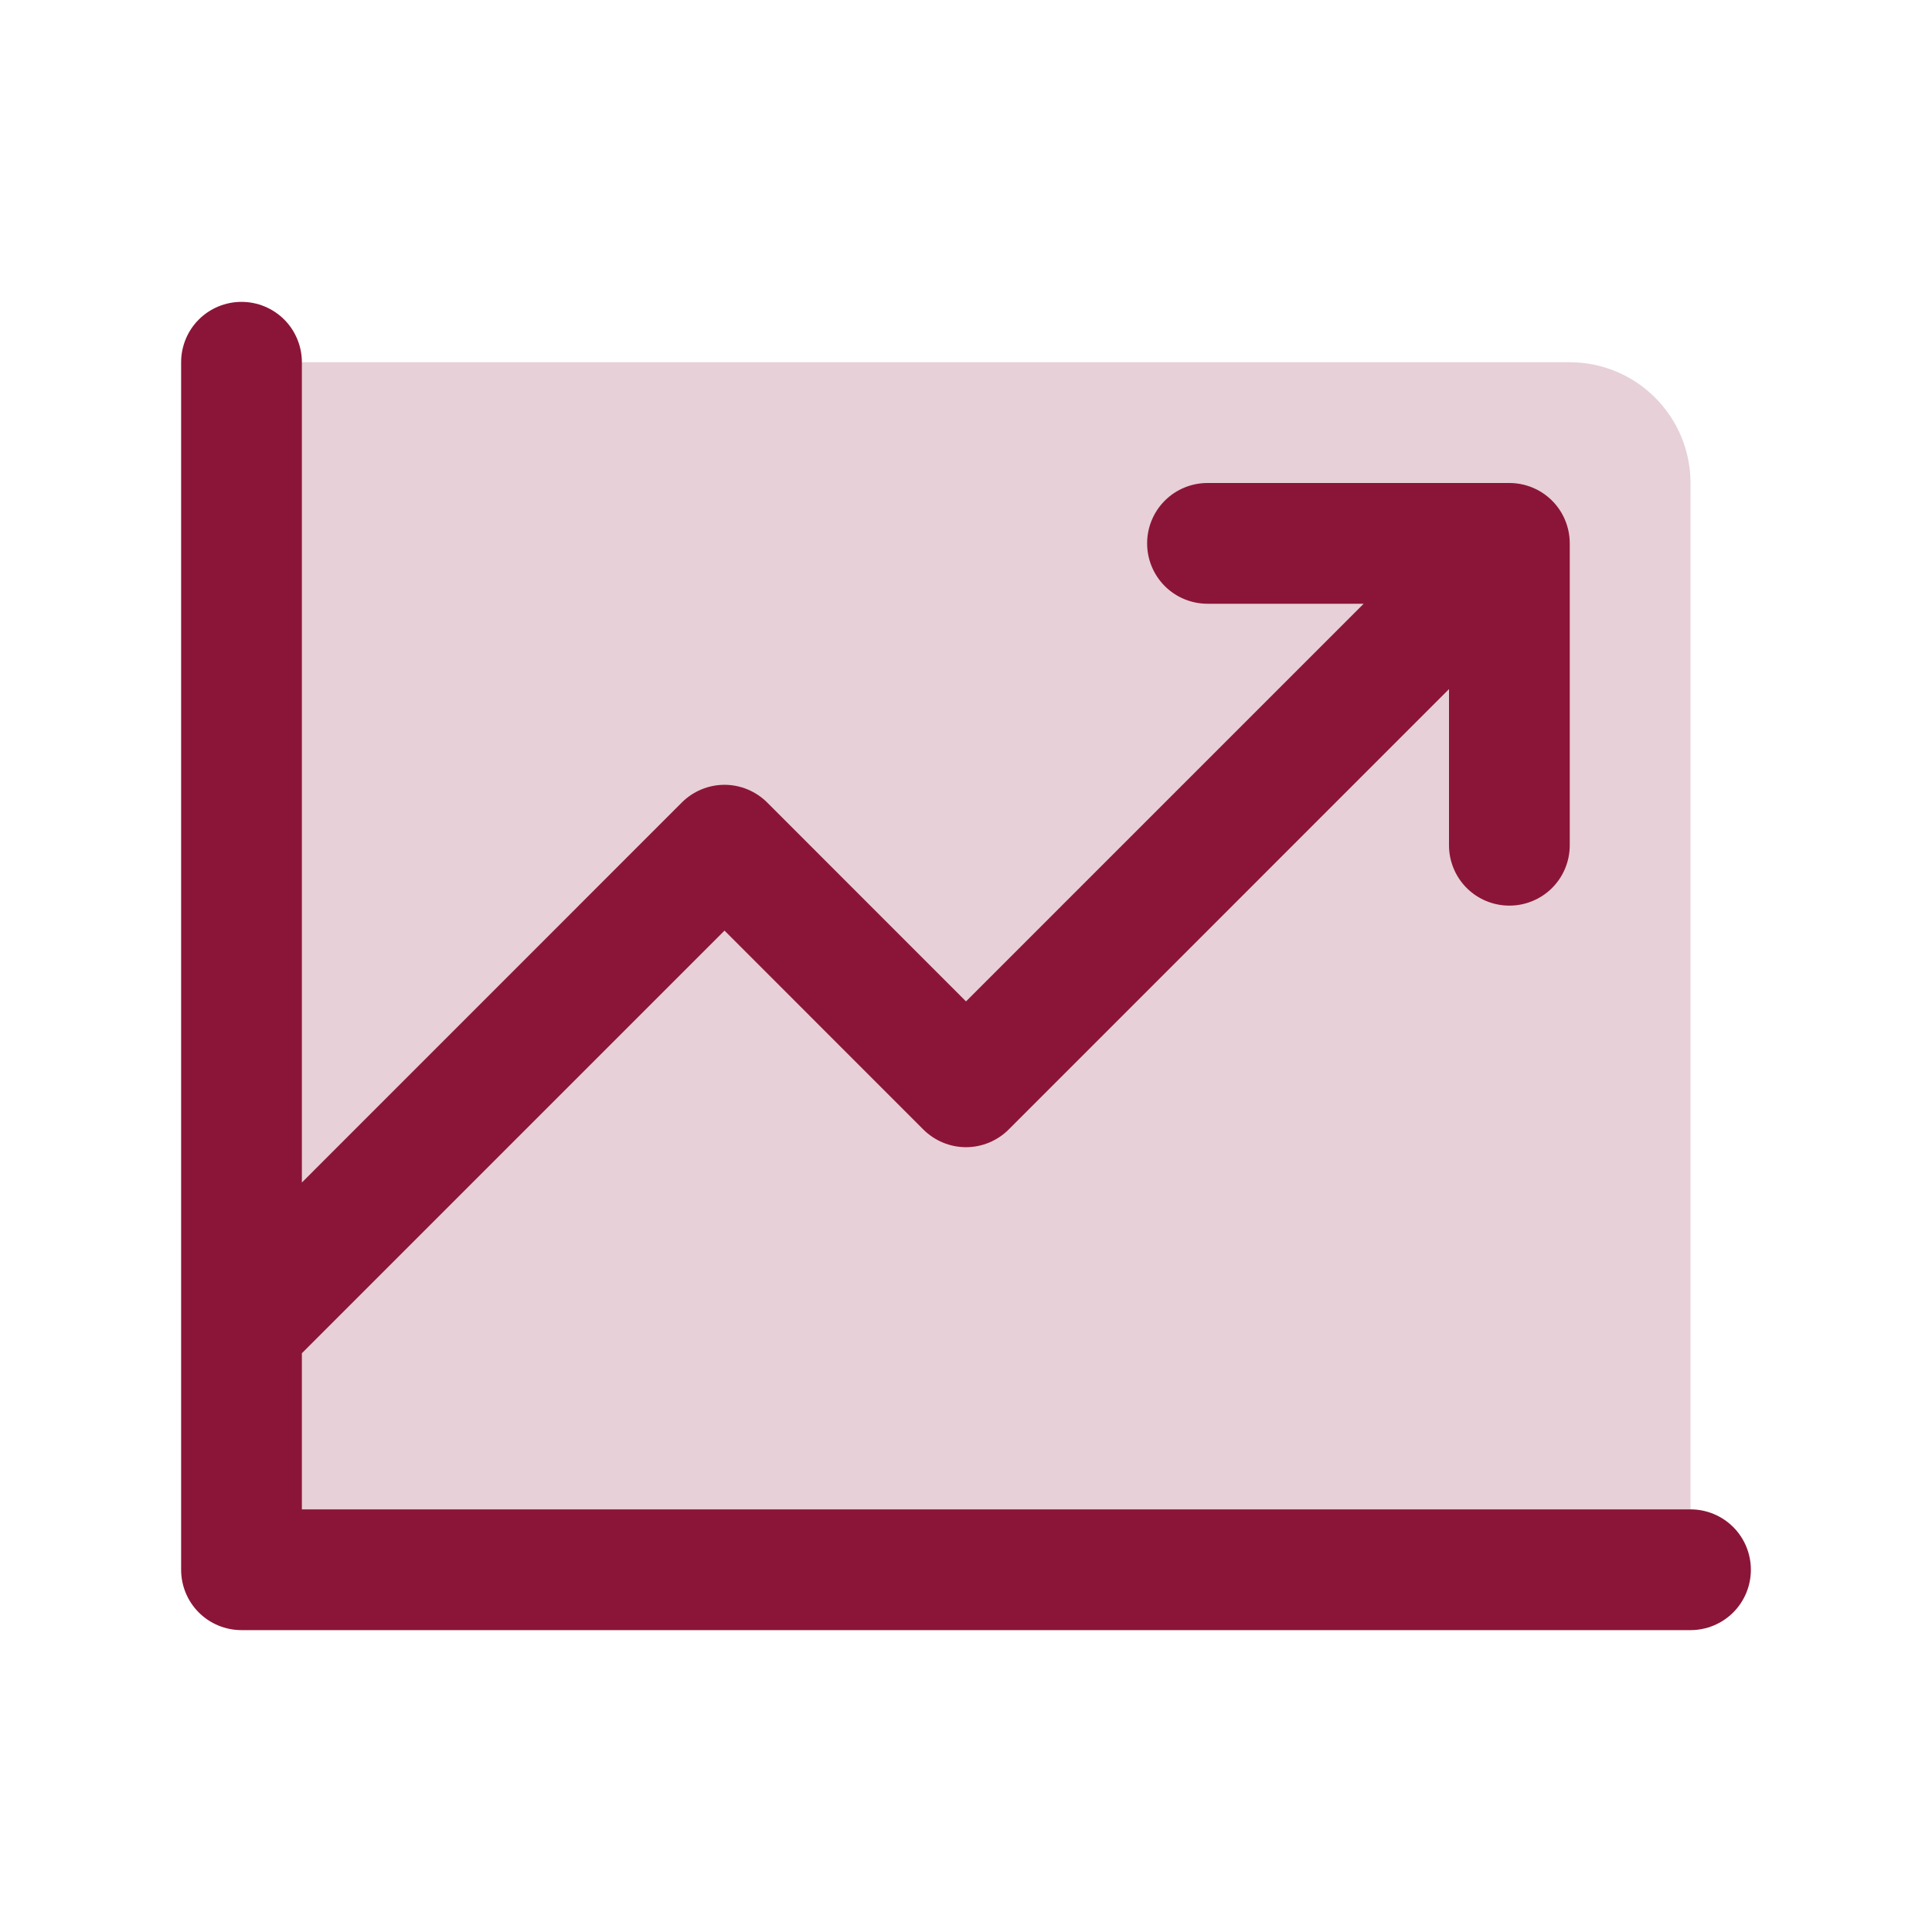
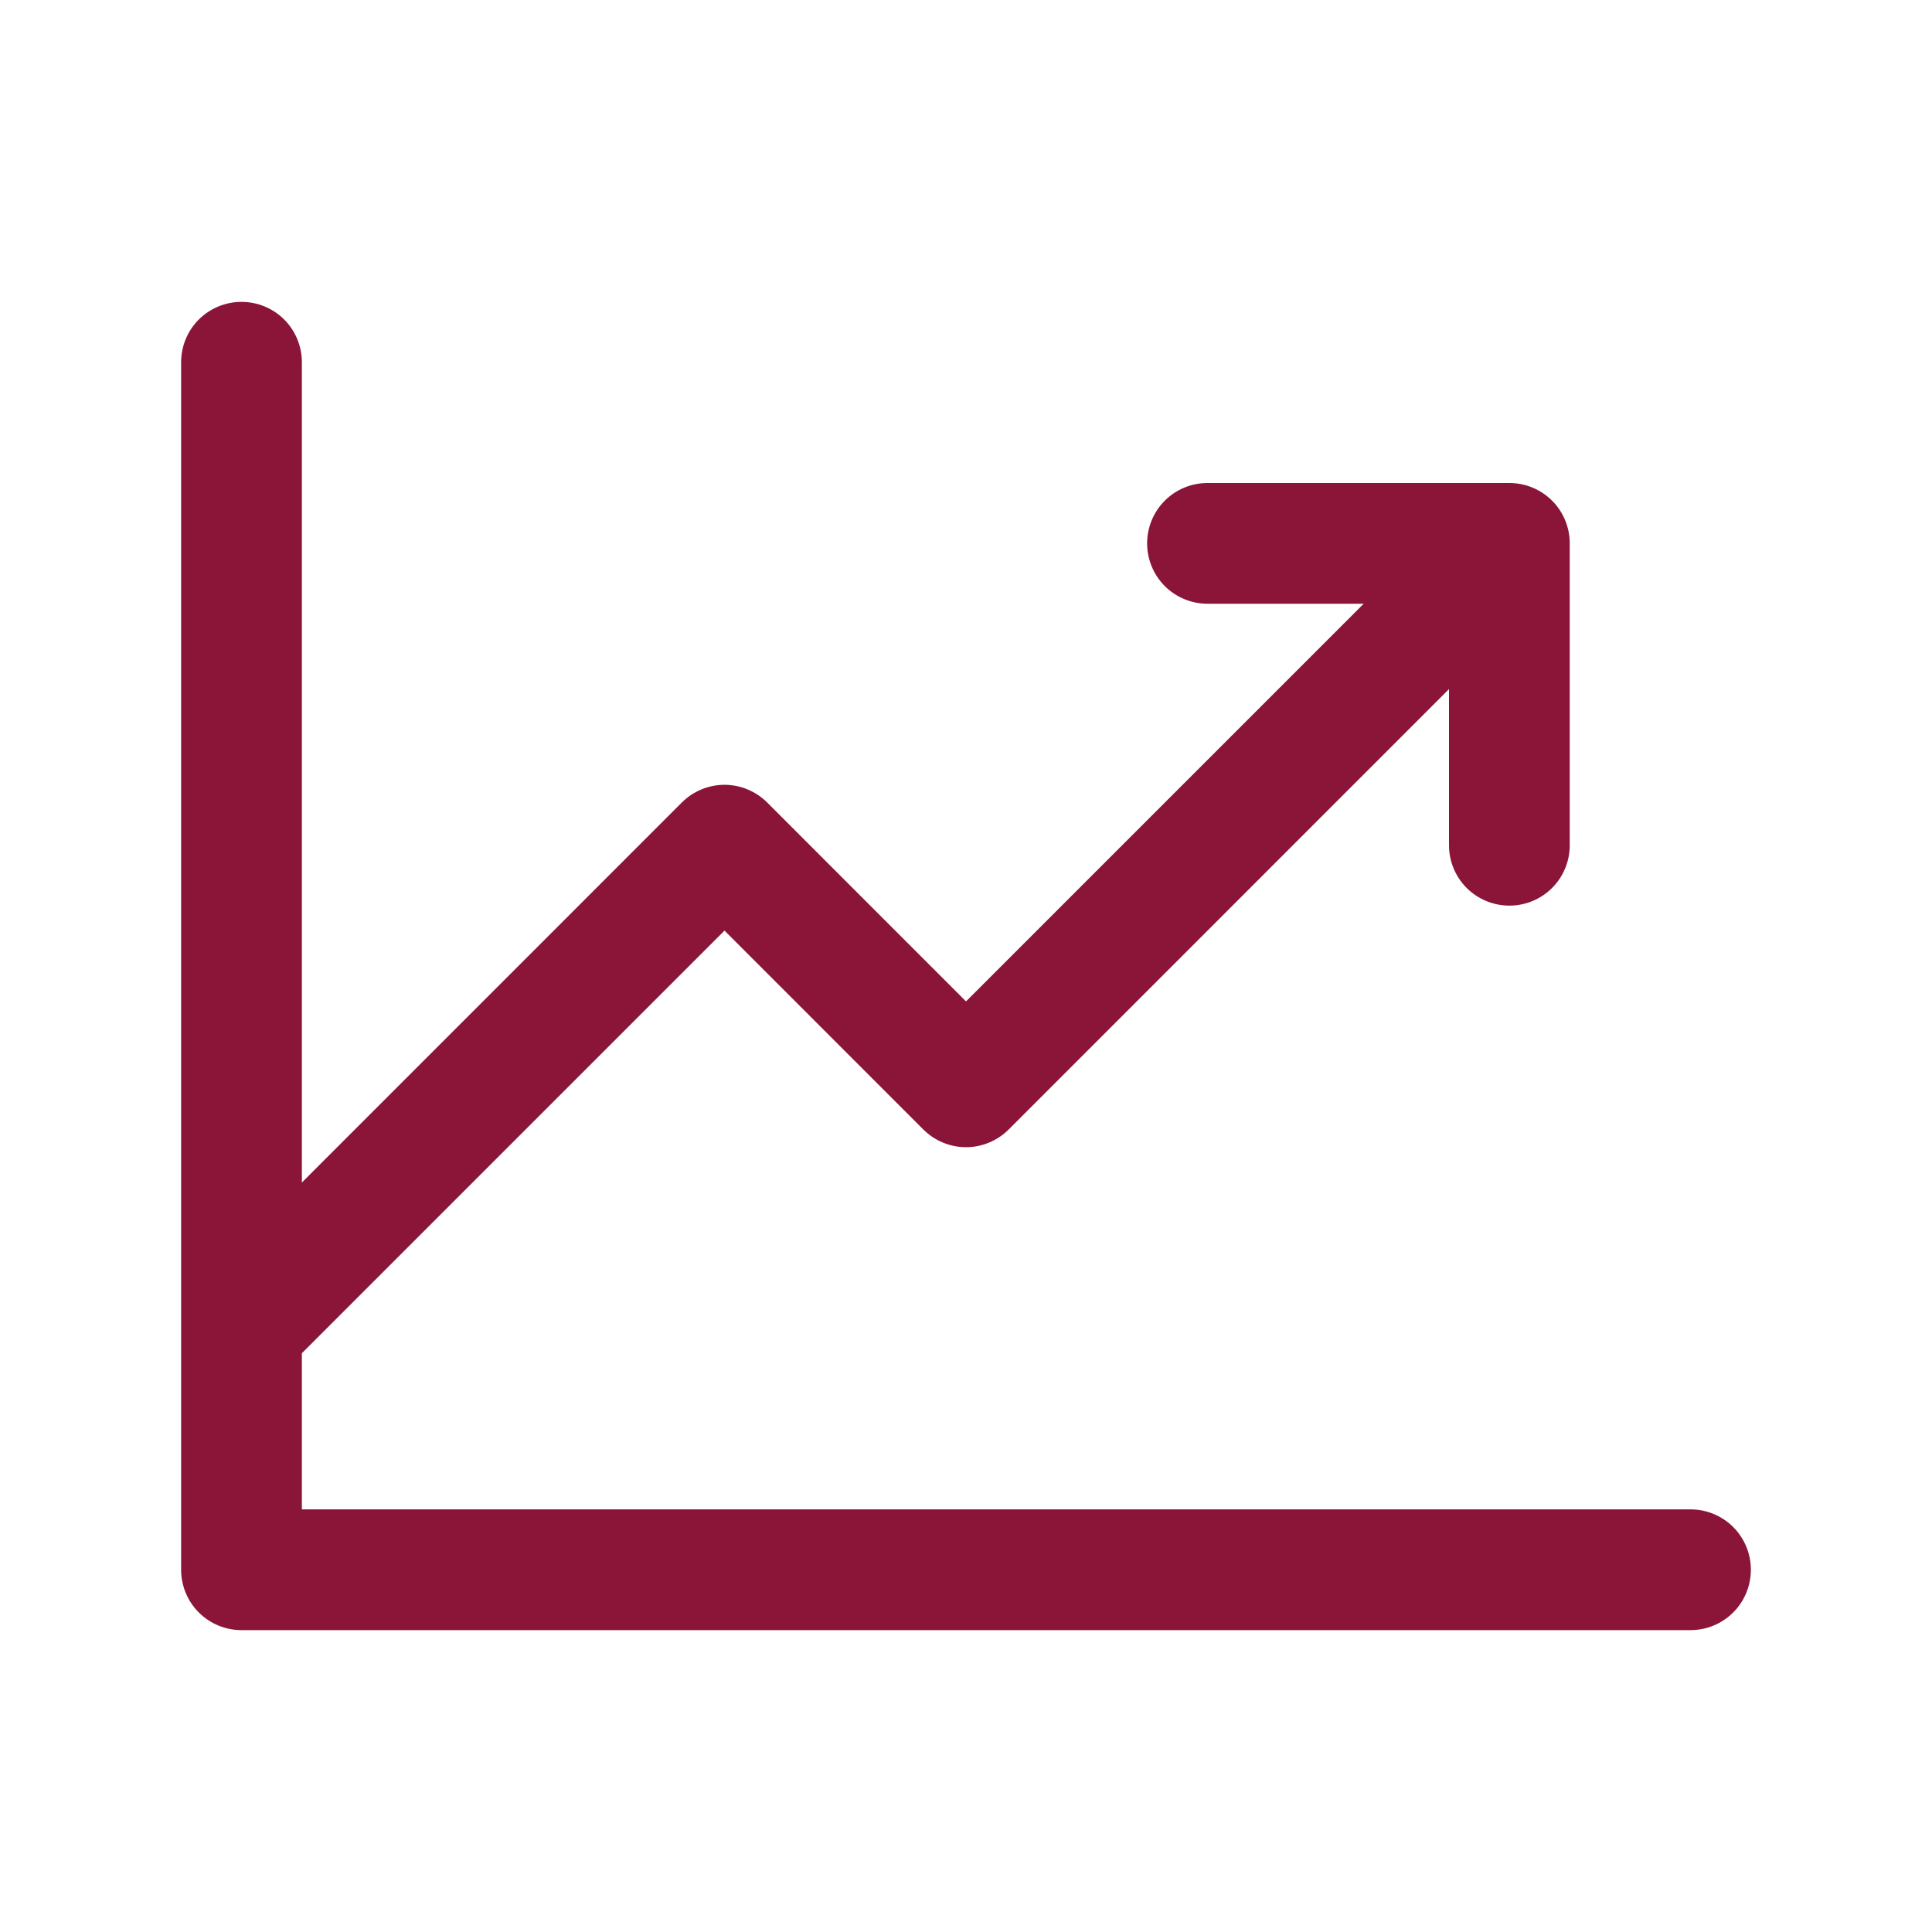
<svg xmlns="http://www.w3.org/2000/svg" width="28" height="28" viewBox="0 0 28 28" fill="none">
-   <path opacity="0.2" d="M24.5 7V22.75H3.5V5.25H22.75C23.214 5.25 23.659 5.434 23.987 5.763C24.316 6.091 24.5 6.536 24.5 7Z" fill="#8B1538" />
  <path d="M25.375 22.75C25.375 22.982 25.283 23.205 25.119 23.369C24.955 23.533 24.732 23.625 24.5 23.625H3.5C3.268 23.625 3.045 23.533 2.881 23.369C2.717 23.205 2.625 22.982 2.625 22.75V5.25C2.625 5.018 2.717 4.795 2.881 4.631C3.045 4.467 3.268 4.375 3.5 4.375C3.732 4.375 3.955 4.467 4.119 4.631C4.283 4.795 4.375 5.018 4.375 5.25V17.138L9.881 11.631C9.962 11.55 10.059 11.485 10.165 11.441C10.271 11.397 10.385 11.374 10.5 11.374C10.615 11.374 10.729 11.397 10.835 11.441C10.941 11.485 11.038 11.55 11.119 11.631L14 14.513L19.763 8.75H17.5C17.268 8.75 17.045 8.658 16.881 8.494C16.717 8.33 16.625 8.107 16.625 7.875C16.625 7.643 16.717 7.42 16.881 7.256C17.045 7.092 17.268 7 17.5 7H21.875C22.107 7 22.33 7.092 22.494 7.256C22.658 7.42 22.75 7.643 22.75 7.875V12.25C22.75 12.482 22.658 12.705 22.494 12.869C22.33 13.033 22.107 13.125 21.875 13.125C21.643 13.125 21.42 13.033 21.256 12.869C21.092 12.705 21 12.482 21 12.25V9.987L14.619 16.369C14.538 16.45 14.441 16.515 14.335 16.559C14.229 16.603 14.115 16.626 14 16.626C13.885 16.626 13.771 16.603 13.665 16.559C13.559 16.515 13.462 16.45 13.381 16.369L10.5 13.487L4.375 19.612V21.875H24.5C24.732 21.875 24.955 21.967 25.119 22.131C25.283 22.295 25.375 22.518 25.375 22.75Z" fill="#8B1538" />
</svg>